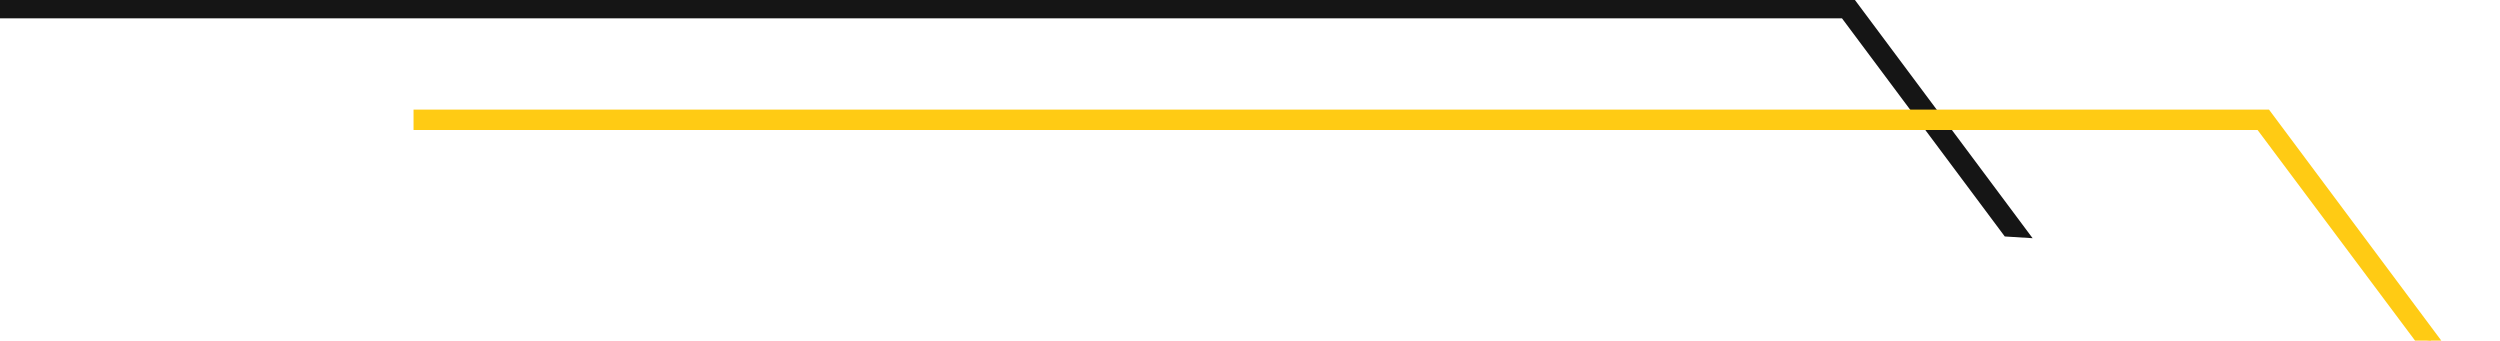
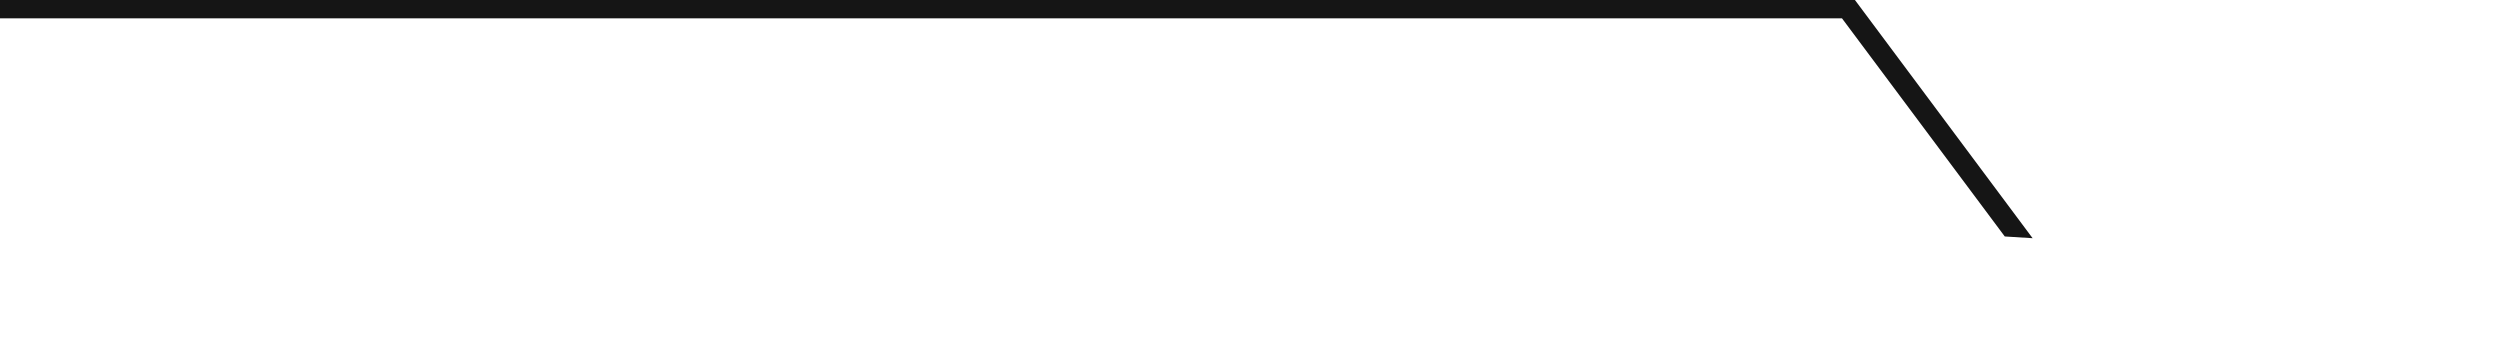
<svg xmlns="http://www.w3.org/2000/svg" id="Layer_1" version="1.1" viewBox="0 0 613.6 83.6">
  <defs>
    <style> .st0 { fill: #151515; stroke: #151515; } .st0, .st1 { stroke-miterlimit: 10; stroke-width: 4px; } .st1 { fill: #ffcb14; stroke: #ffcb14; } </style>
  </defs>
  <polygon class="st0" points="494.7 56.2 493.1 56.1 453.1 2.5 1.5 2.5 1.5 1.5 453.9 1.5 494.7 56.2" />
-   <polygon class="st1" points="596.7 83.6 595.1 83.4 555.1 29.9 103.5 29.9 103.5 28.9 555.9 28.9 596.7 83.6" />
</svg>